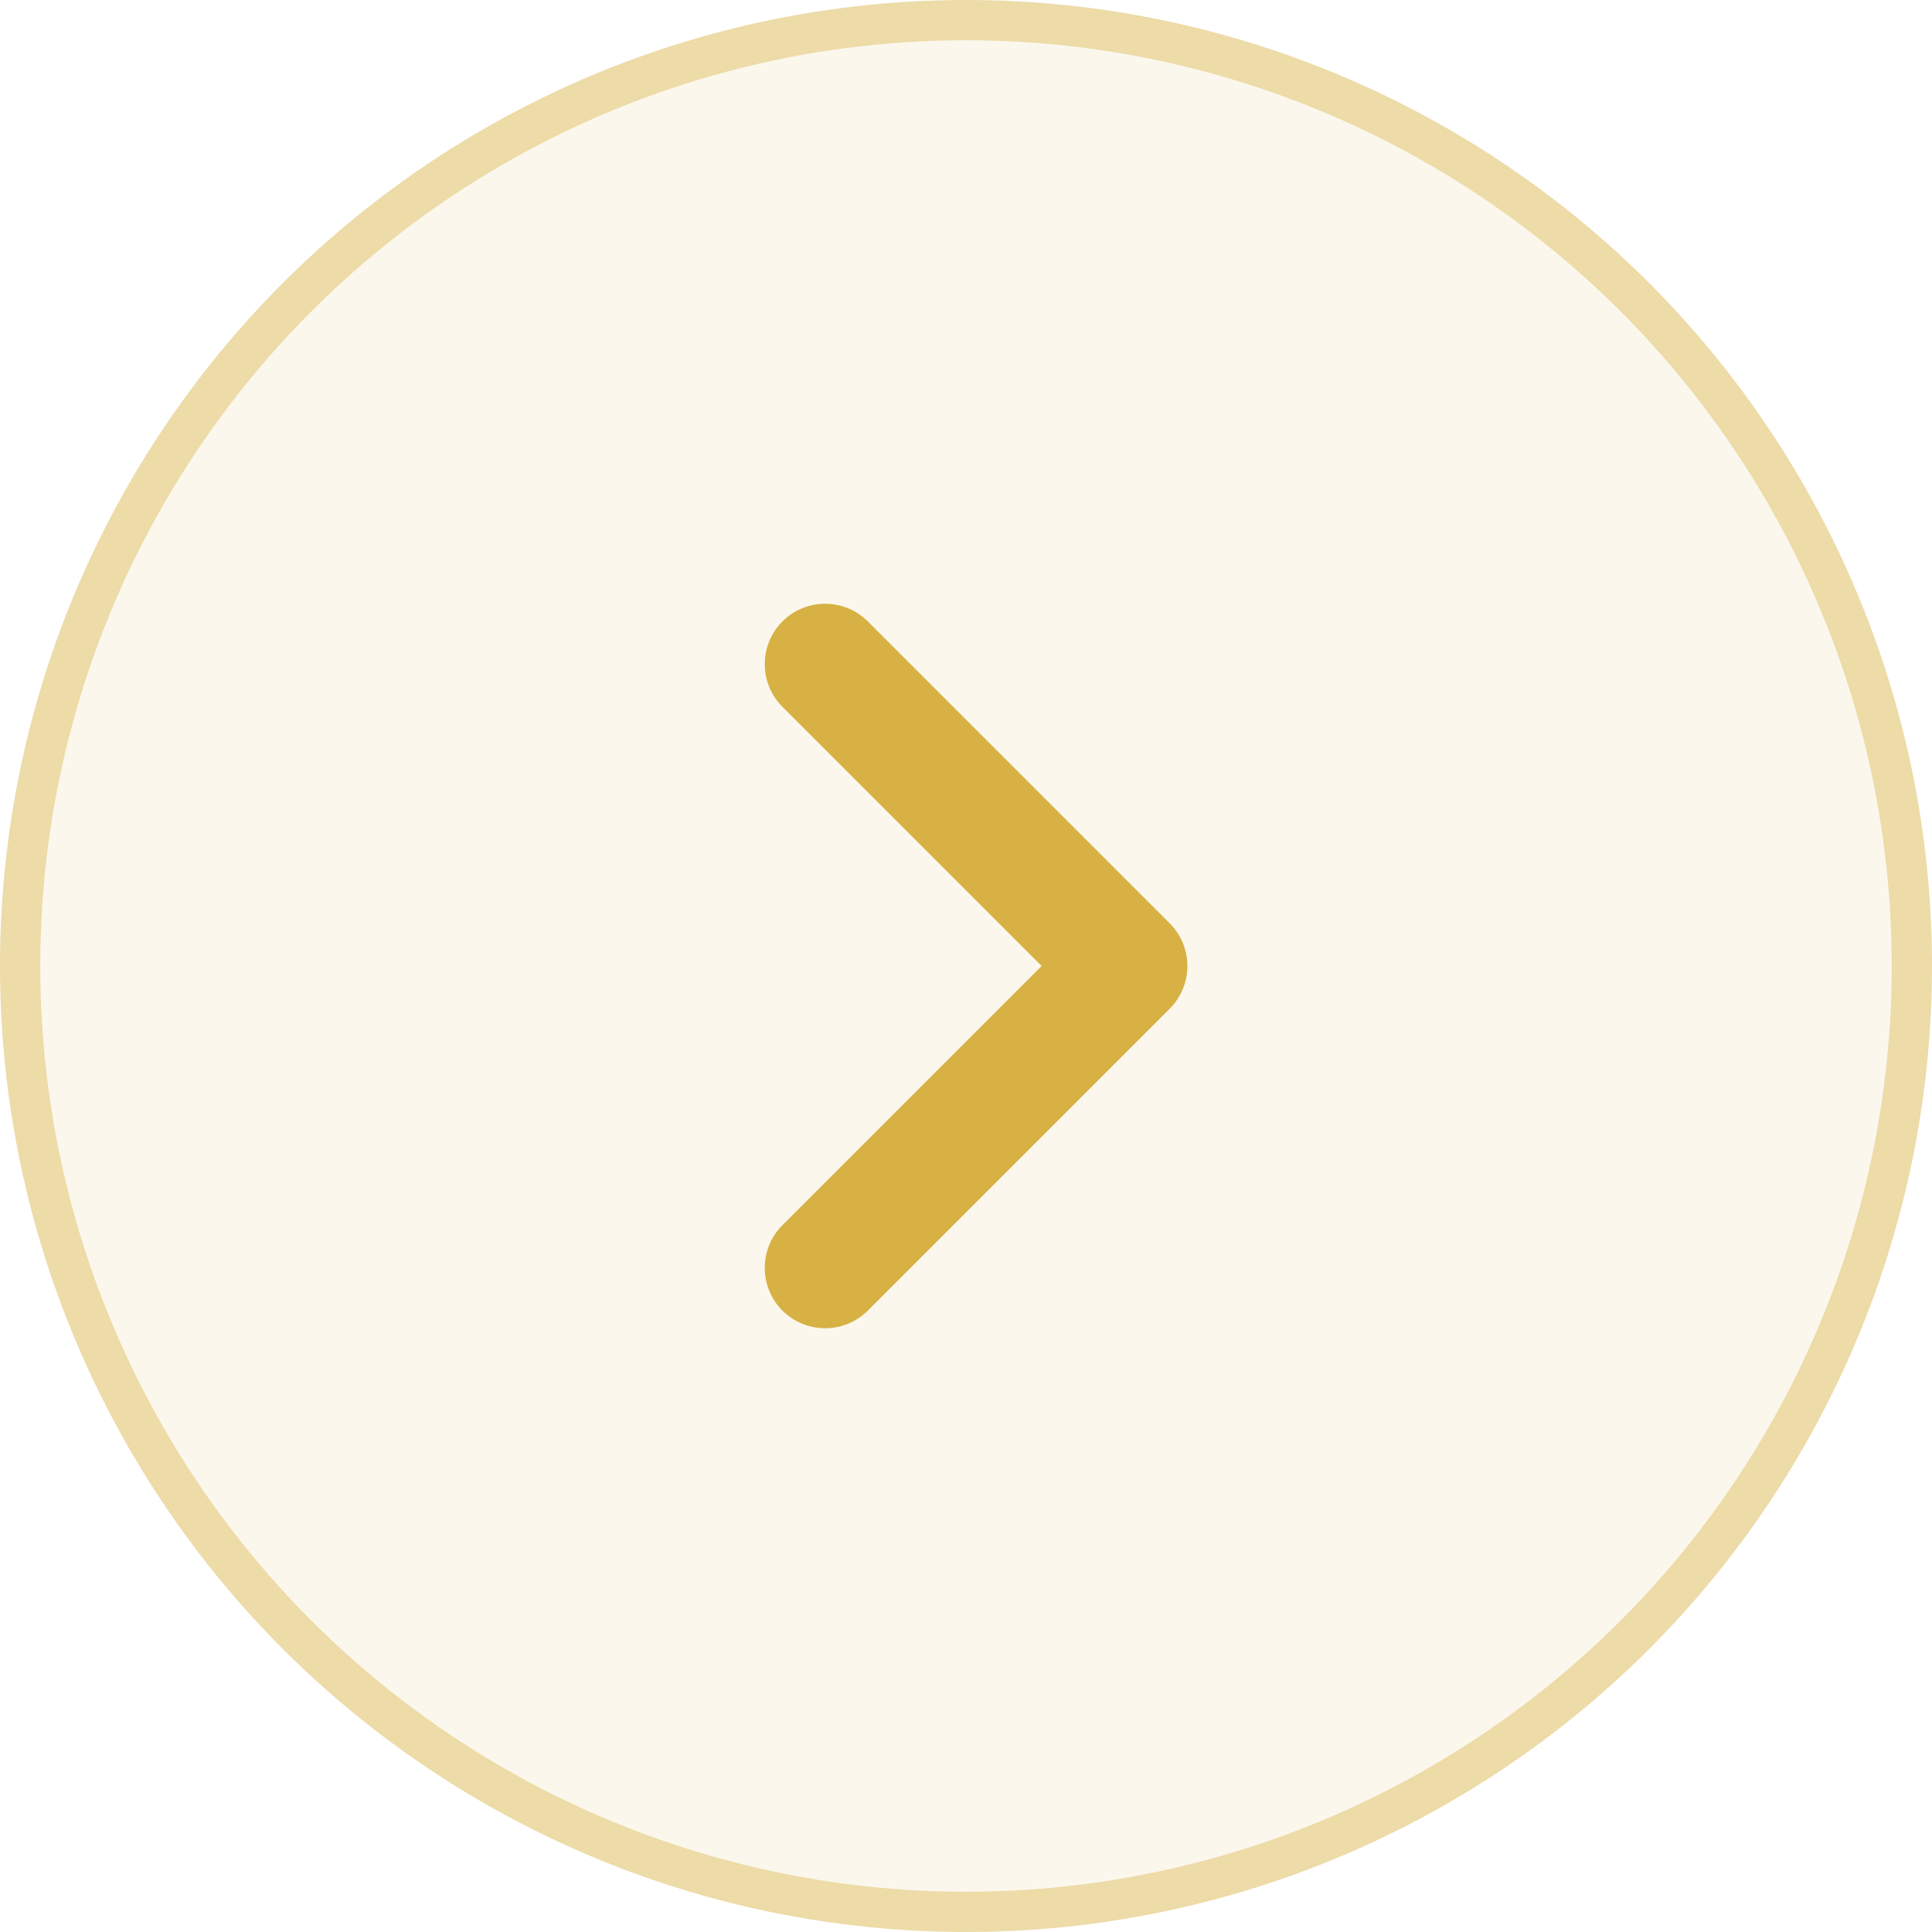
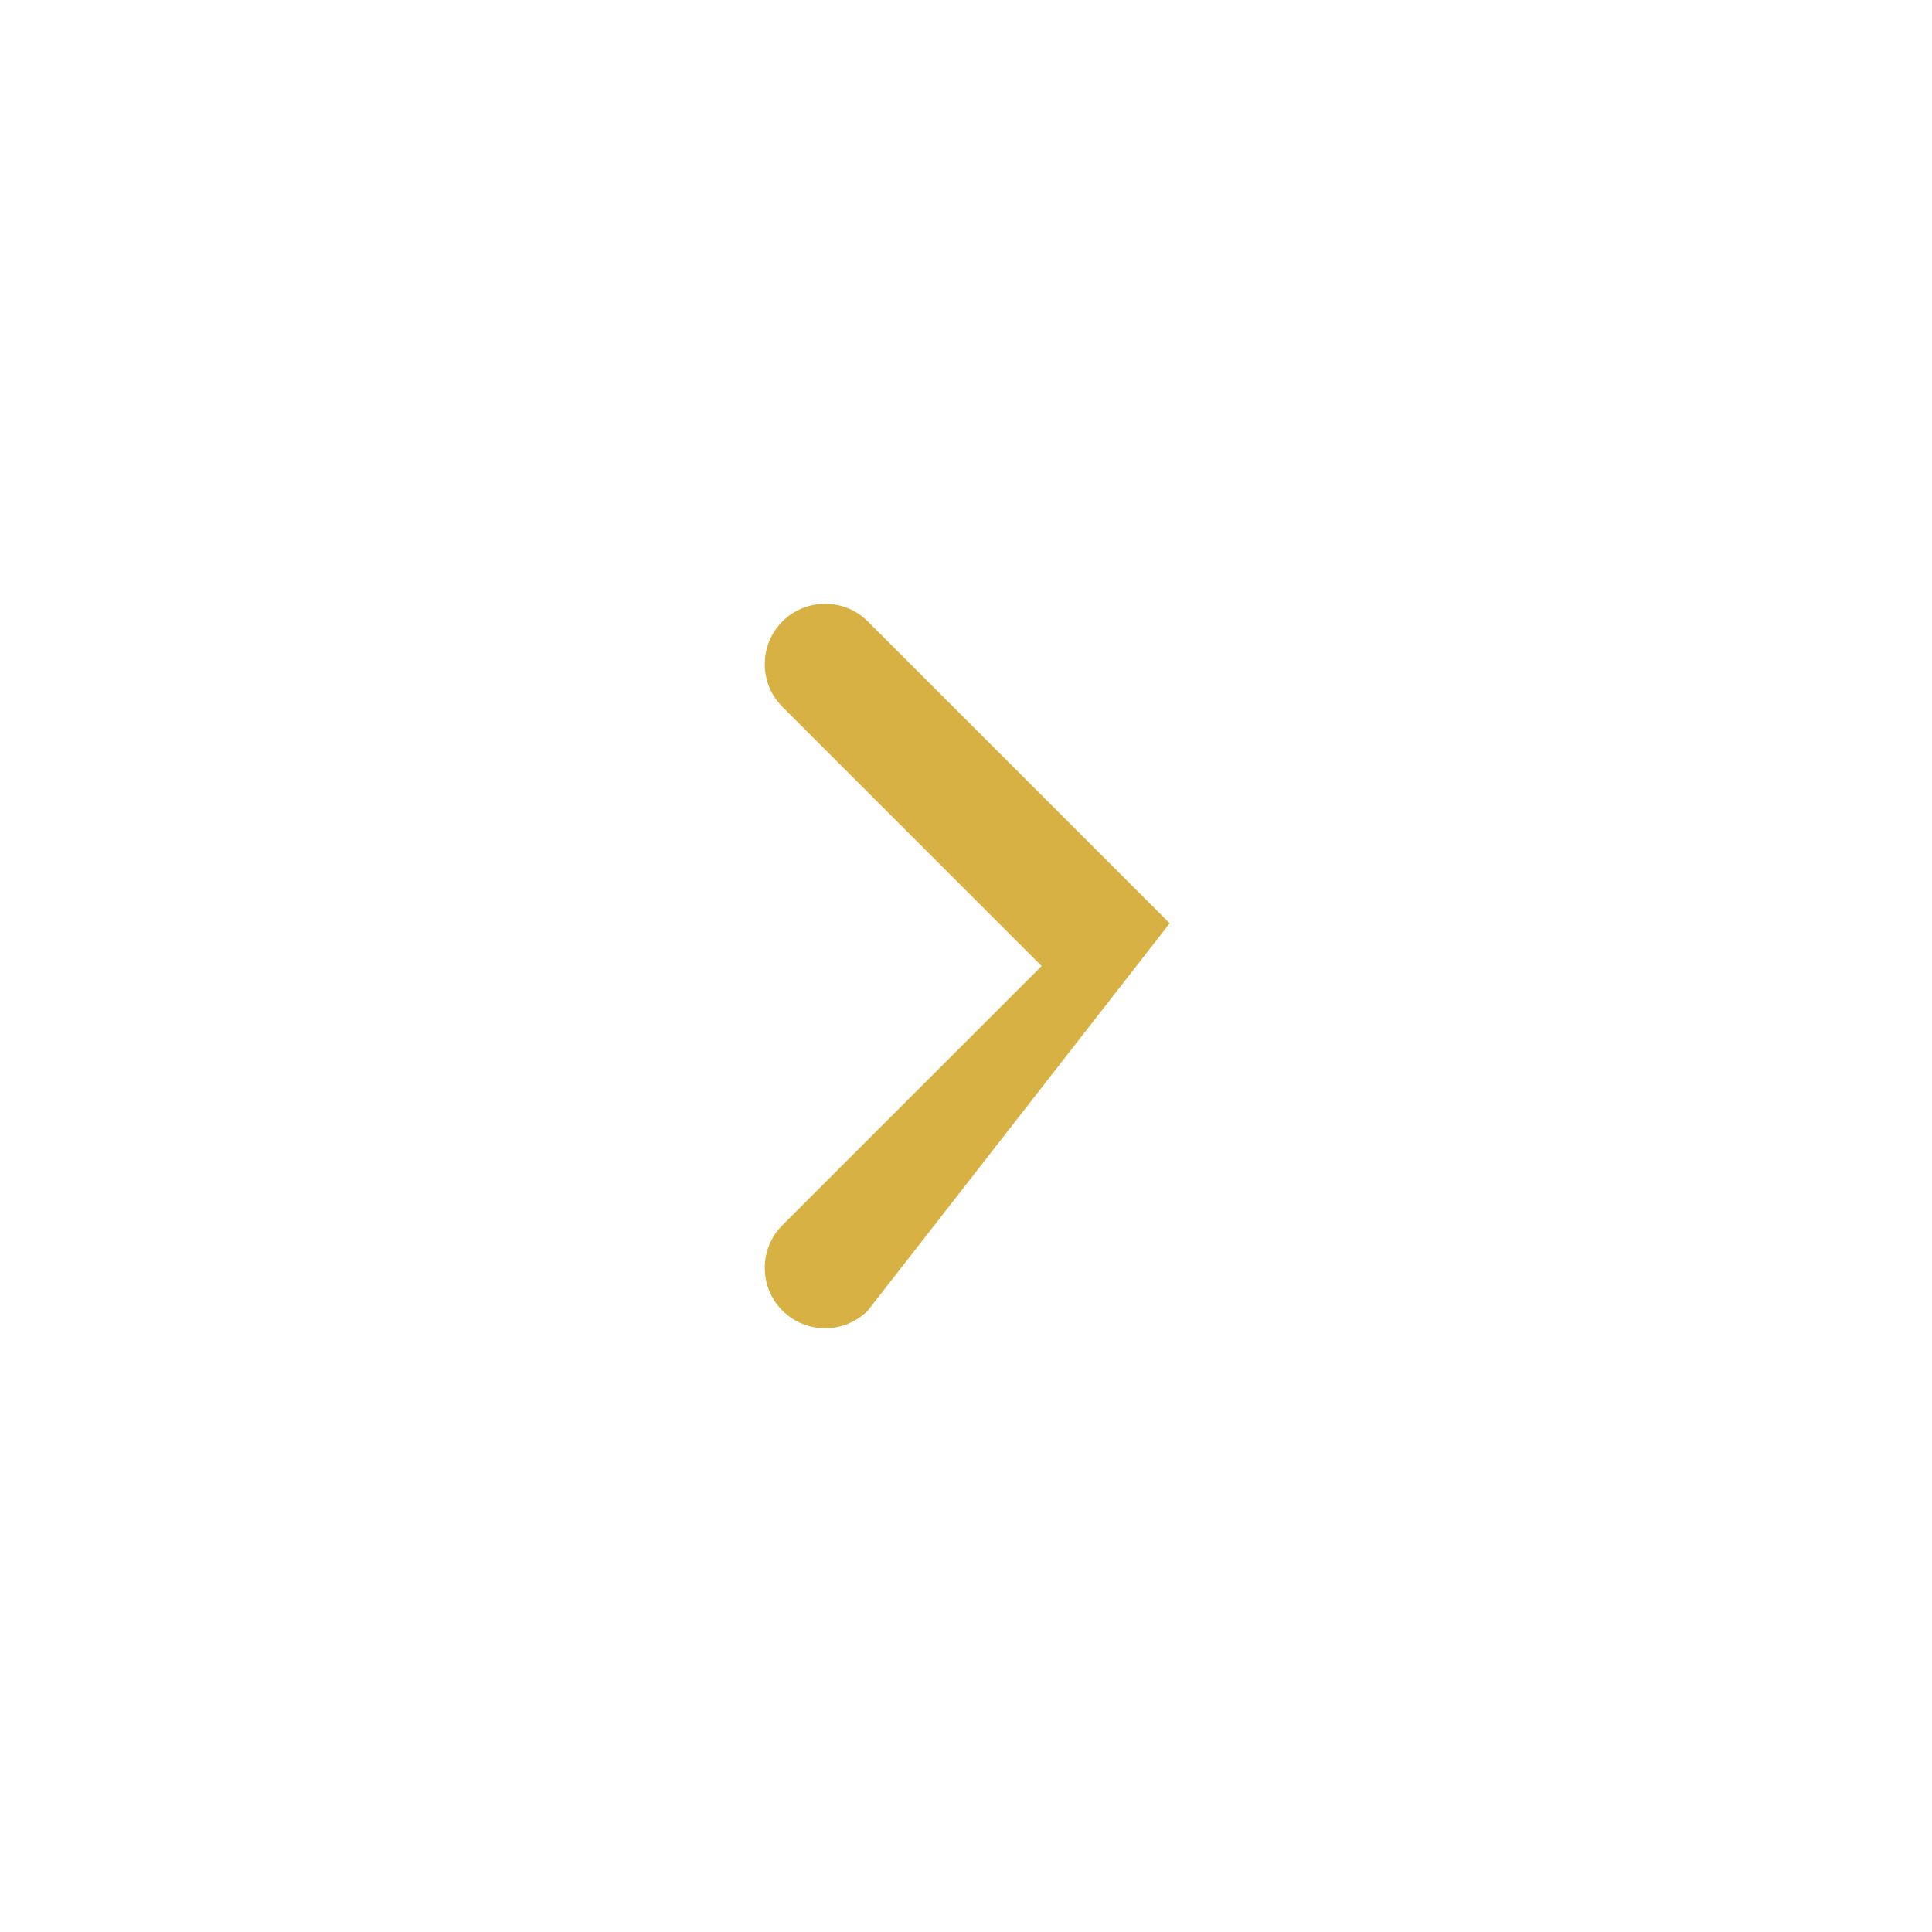
<svg xmlns="http://www.w3.org/2000/svg" width="48" height="48" viewBox="0 0 48 48" fill="none">
-   <circle cx="24" cy="24" r="24" transform="matrix(-1 0 0 1 48 0)" fill="#D7B143" fill-opacity="0.1" />
-   <circle cx="24" cy="24" r="23.5" transform="matrix(-1 0 0 1 48 0)" stroke="#D7B143" stroke-opacity="0.4" />
-   <path fill-rule="evenodd" clip-rule="evenodd" d="M19.439 15.439C20.025 14.854 20.975 14.854 21.561 15.439L29.061 22.939C29.646 23.525 29.646 24.475 29.061 25.061L21.561 32.561C20.975 33.146 20.025 33.146 19.439 32.561C18.854 31.975 18.854 31.025 19.439 30.439L25.879 24L19.439 17.561C18.854 16.975 18.854 16.025 19.439 15.439Z" fill="#D7B143" />
+   <path fill-rule="evenodd" clip-rule="evenodd" d="M19.439 15.439C20.025 14.854 20.975 14.854 21.561 15.439L29.061 22.939L21.561 32.561C20.975 33.146 20.025 33.146 19.439 32.561C18.854 31.975 18.854 31.025 19.439 30.439L25.879 24L19.439 17.561C18.854 16.975 18.854 16.025 19.439 15.439Z" fill="#D7B143" />
</svg>